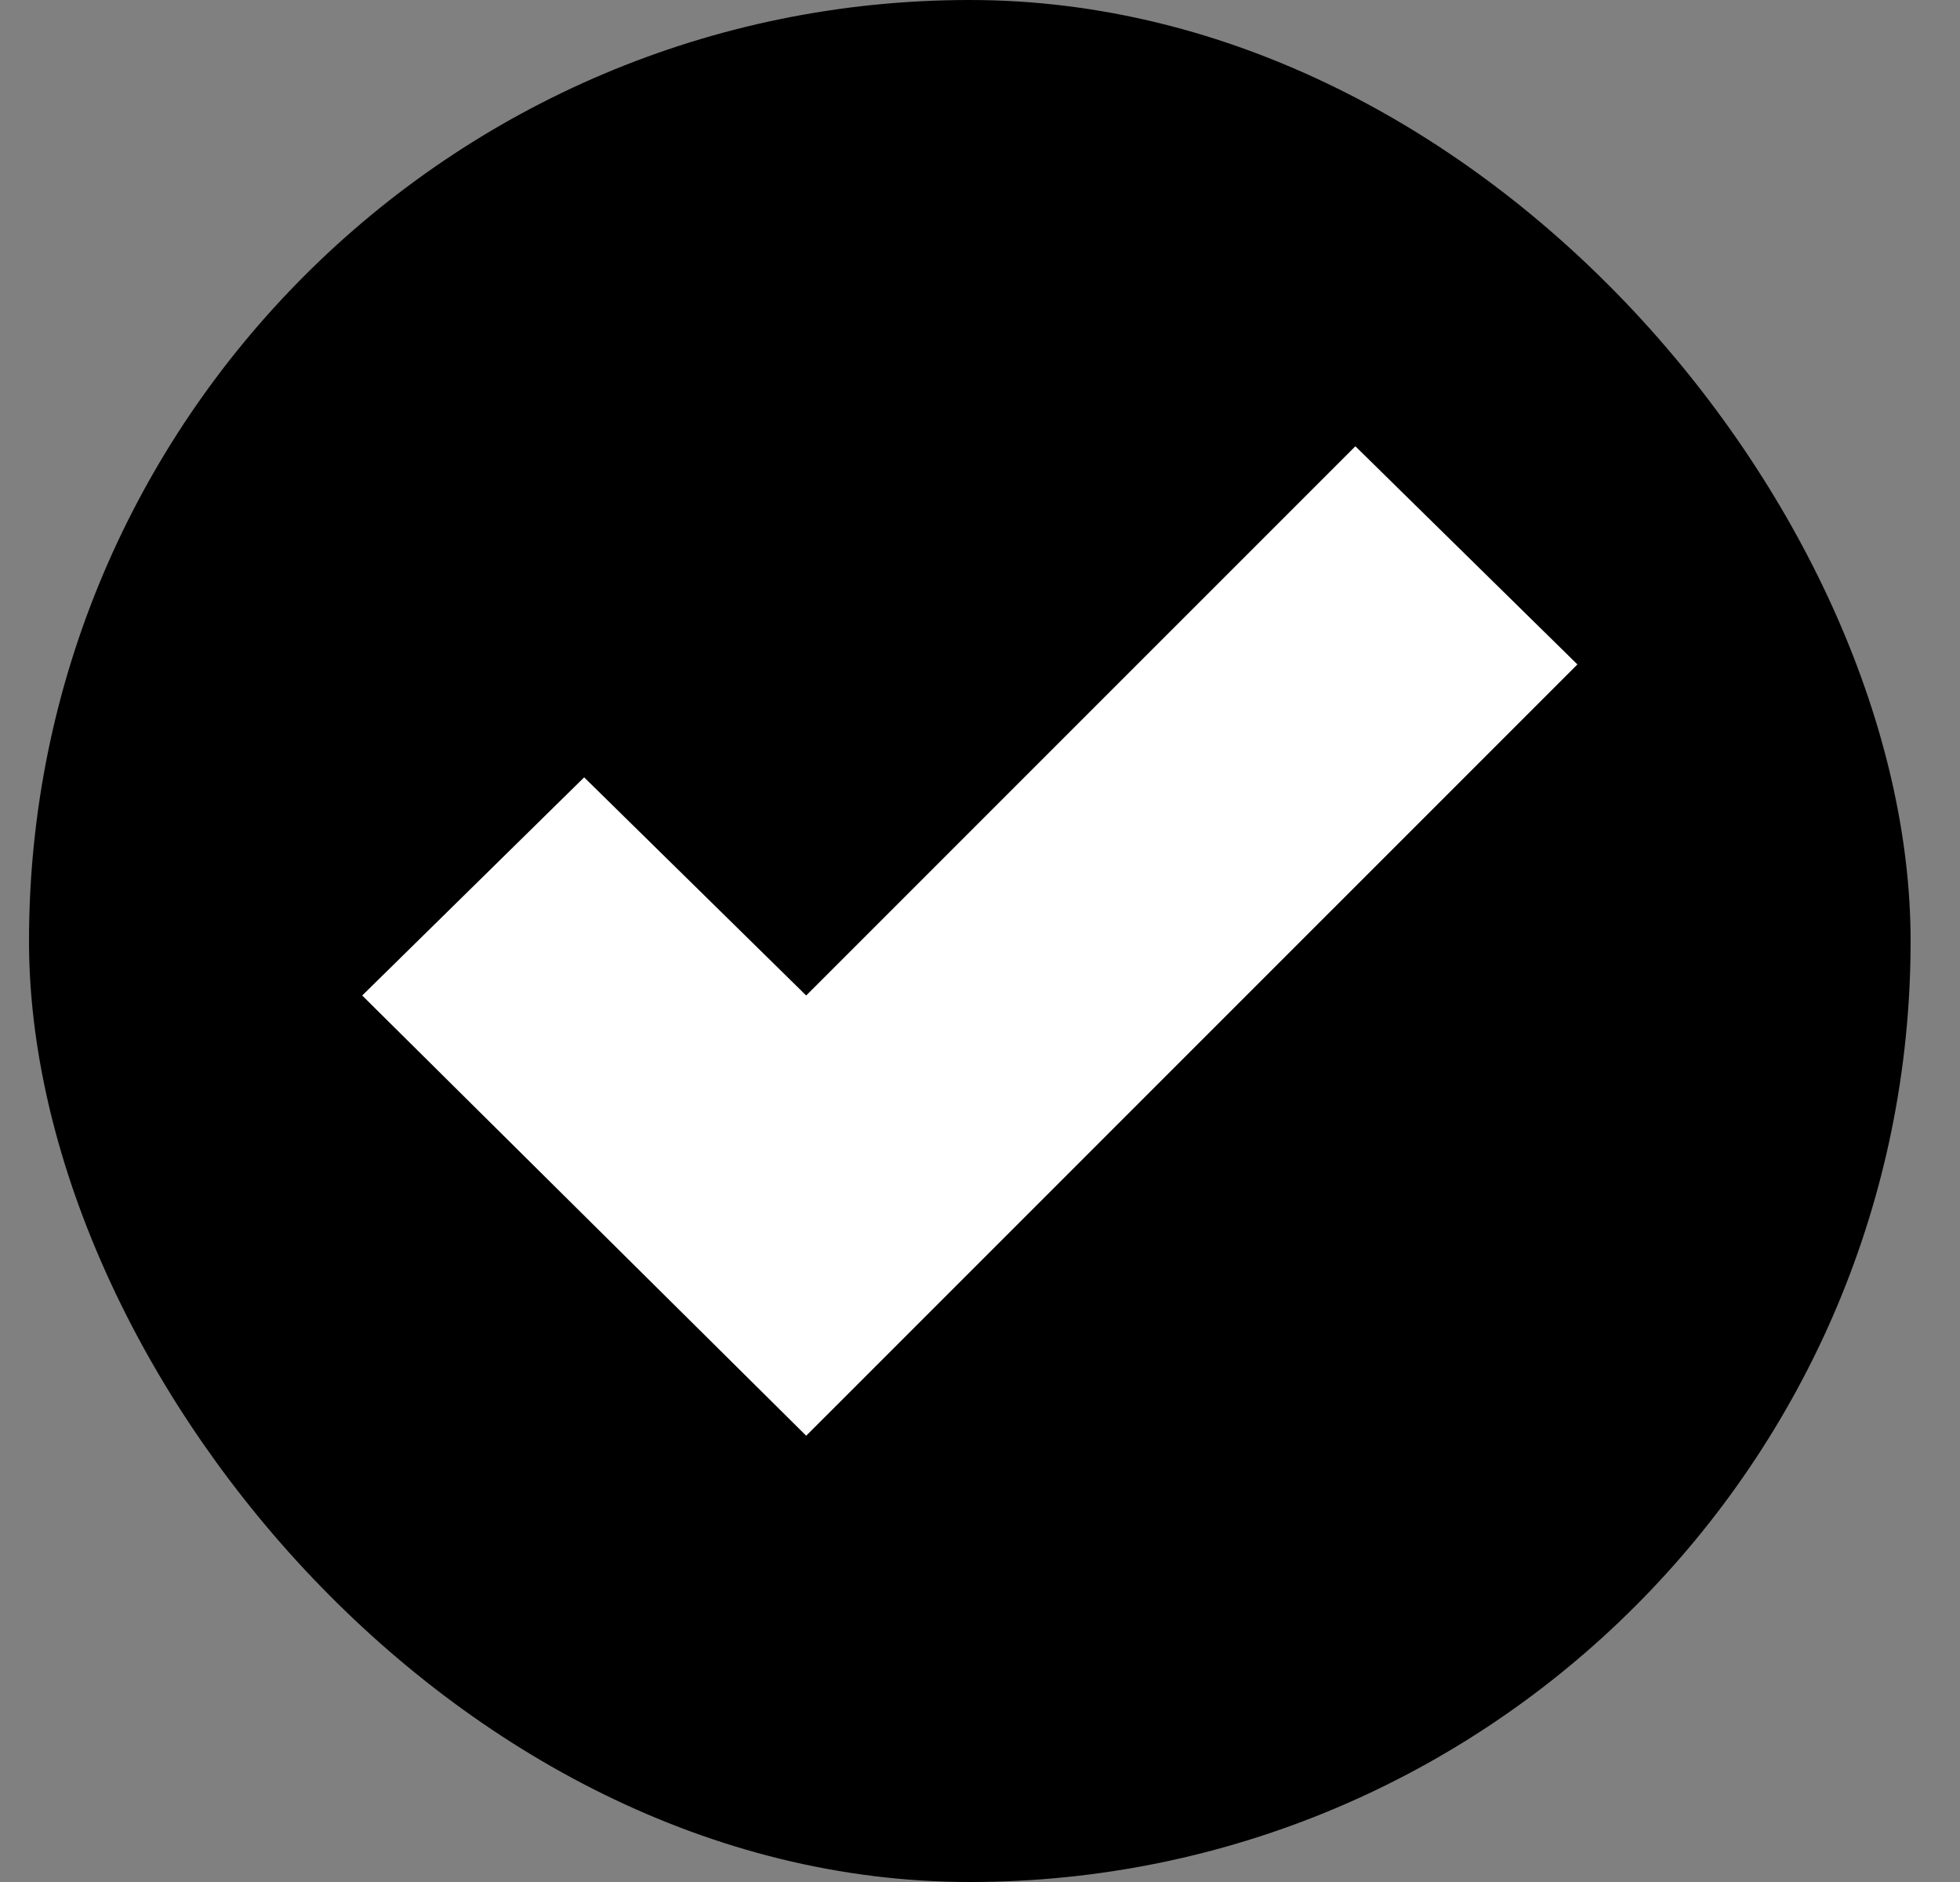
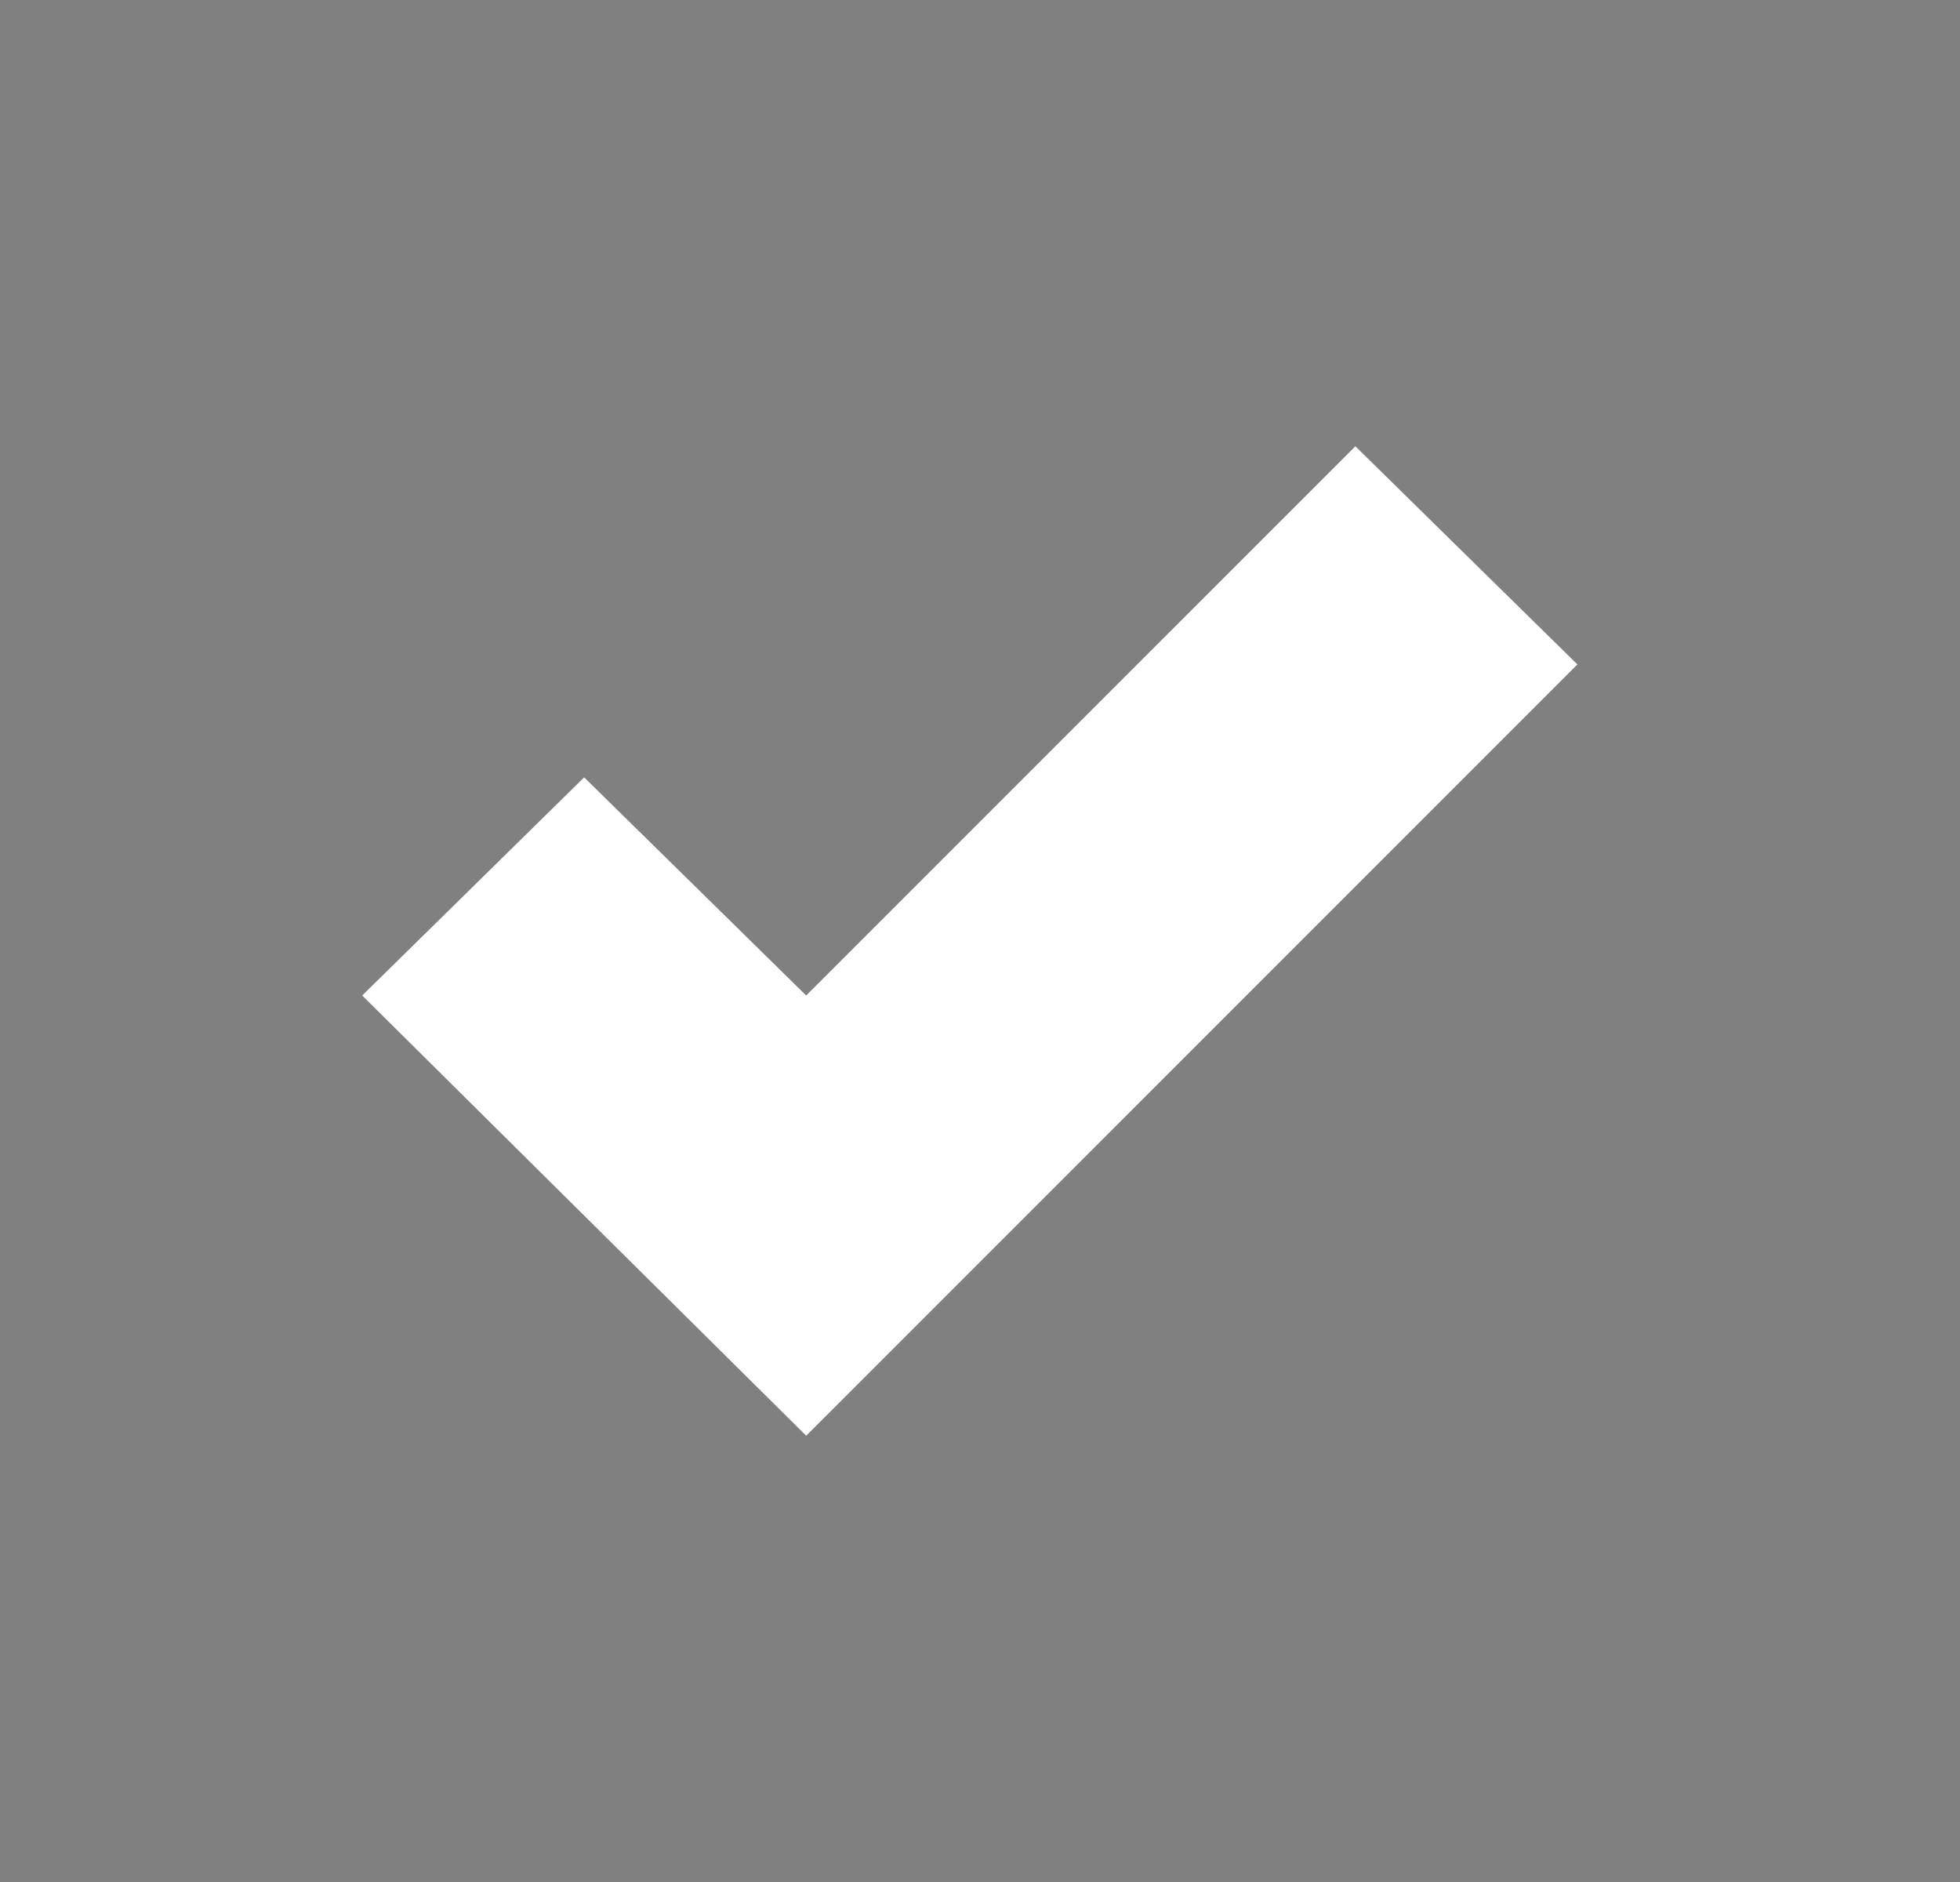
<svg xmlns="http://www.w3.org/2000/svg" width="25" height="24" viewBox="0 0 25 24" fill="none">
  <rect x="0" y="0" width="25" height="24" fill="#808080" stroke="none" />
-   <rect x="0.37" width="24" height="24" rx="12" fill="#2CB441" style="fill:#2CB441;fill:color(display-p3 0.171 0.705 0.256);fill-opacity:1;" />
  <path d="M4.62 12.695L10.283 18.309L20.12 8.473L17.288 5.691L10.283 12.695L7.451 9.913L4.62 12.695Z" fill="white" style="fill:white;fill-opacity:1;" />
</svg>